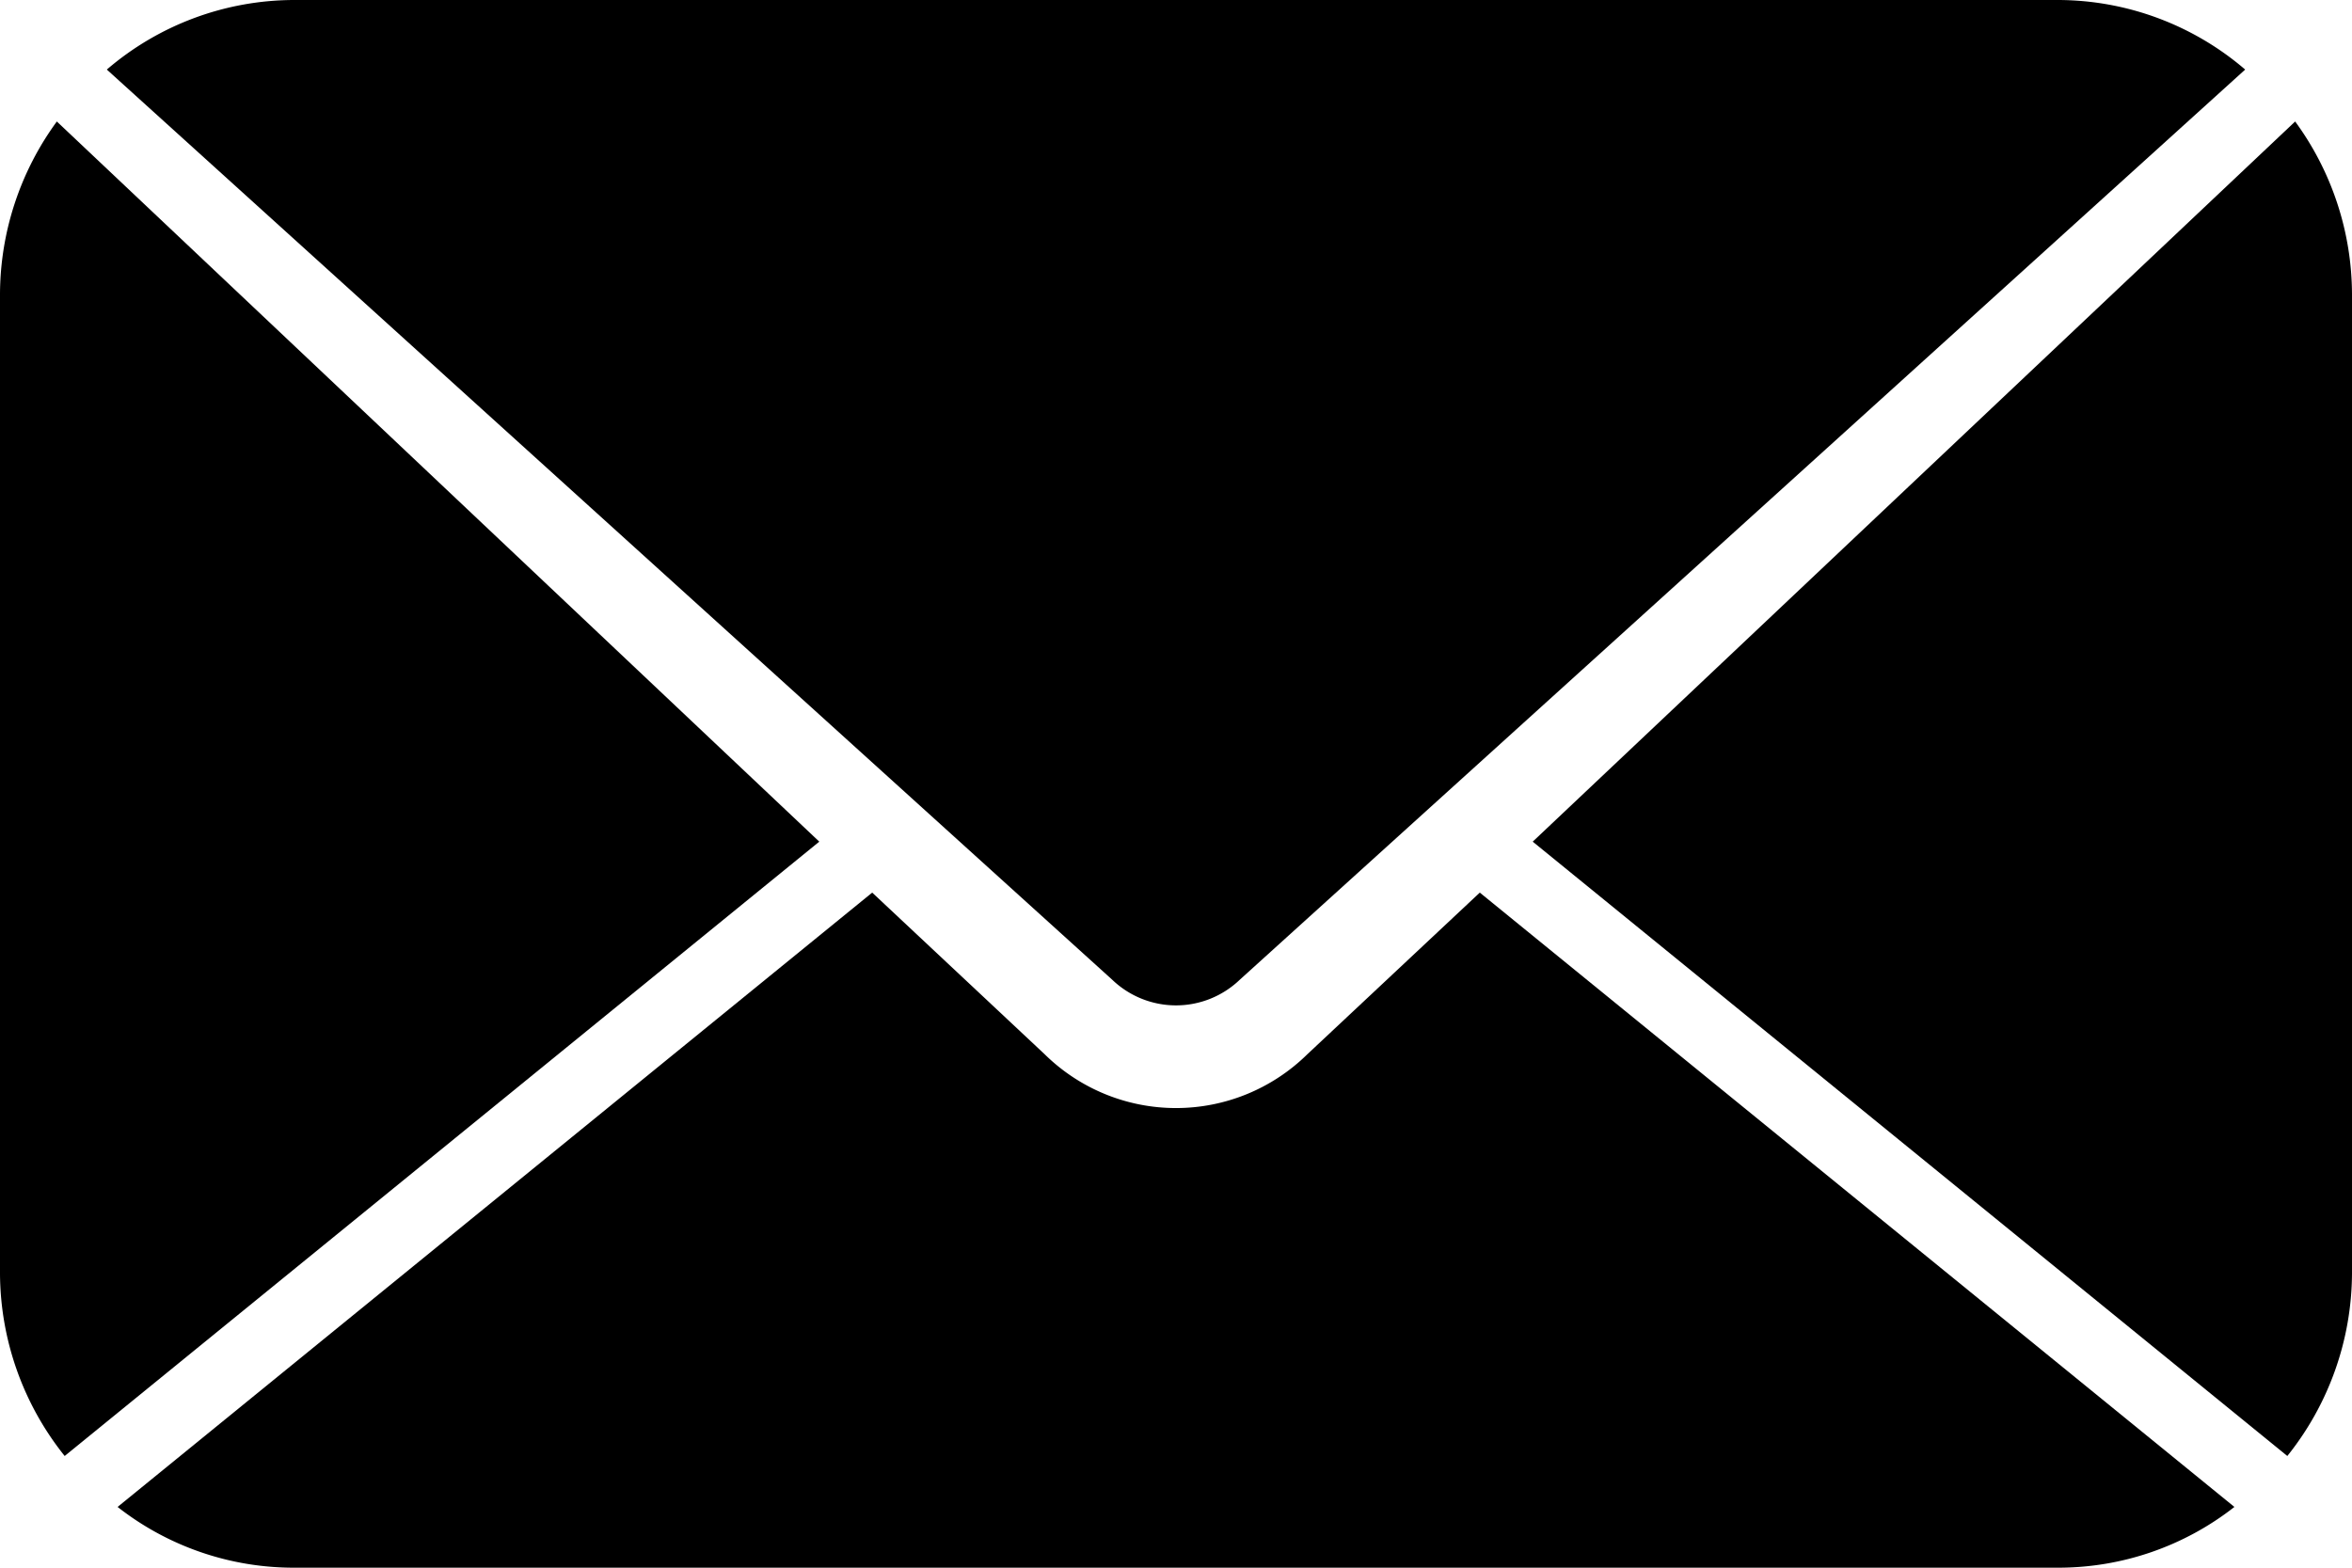
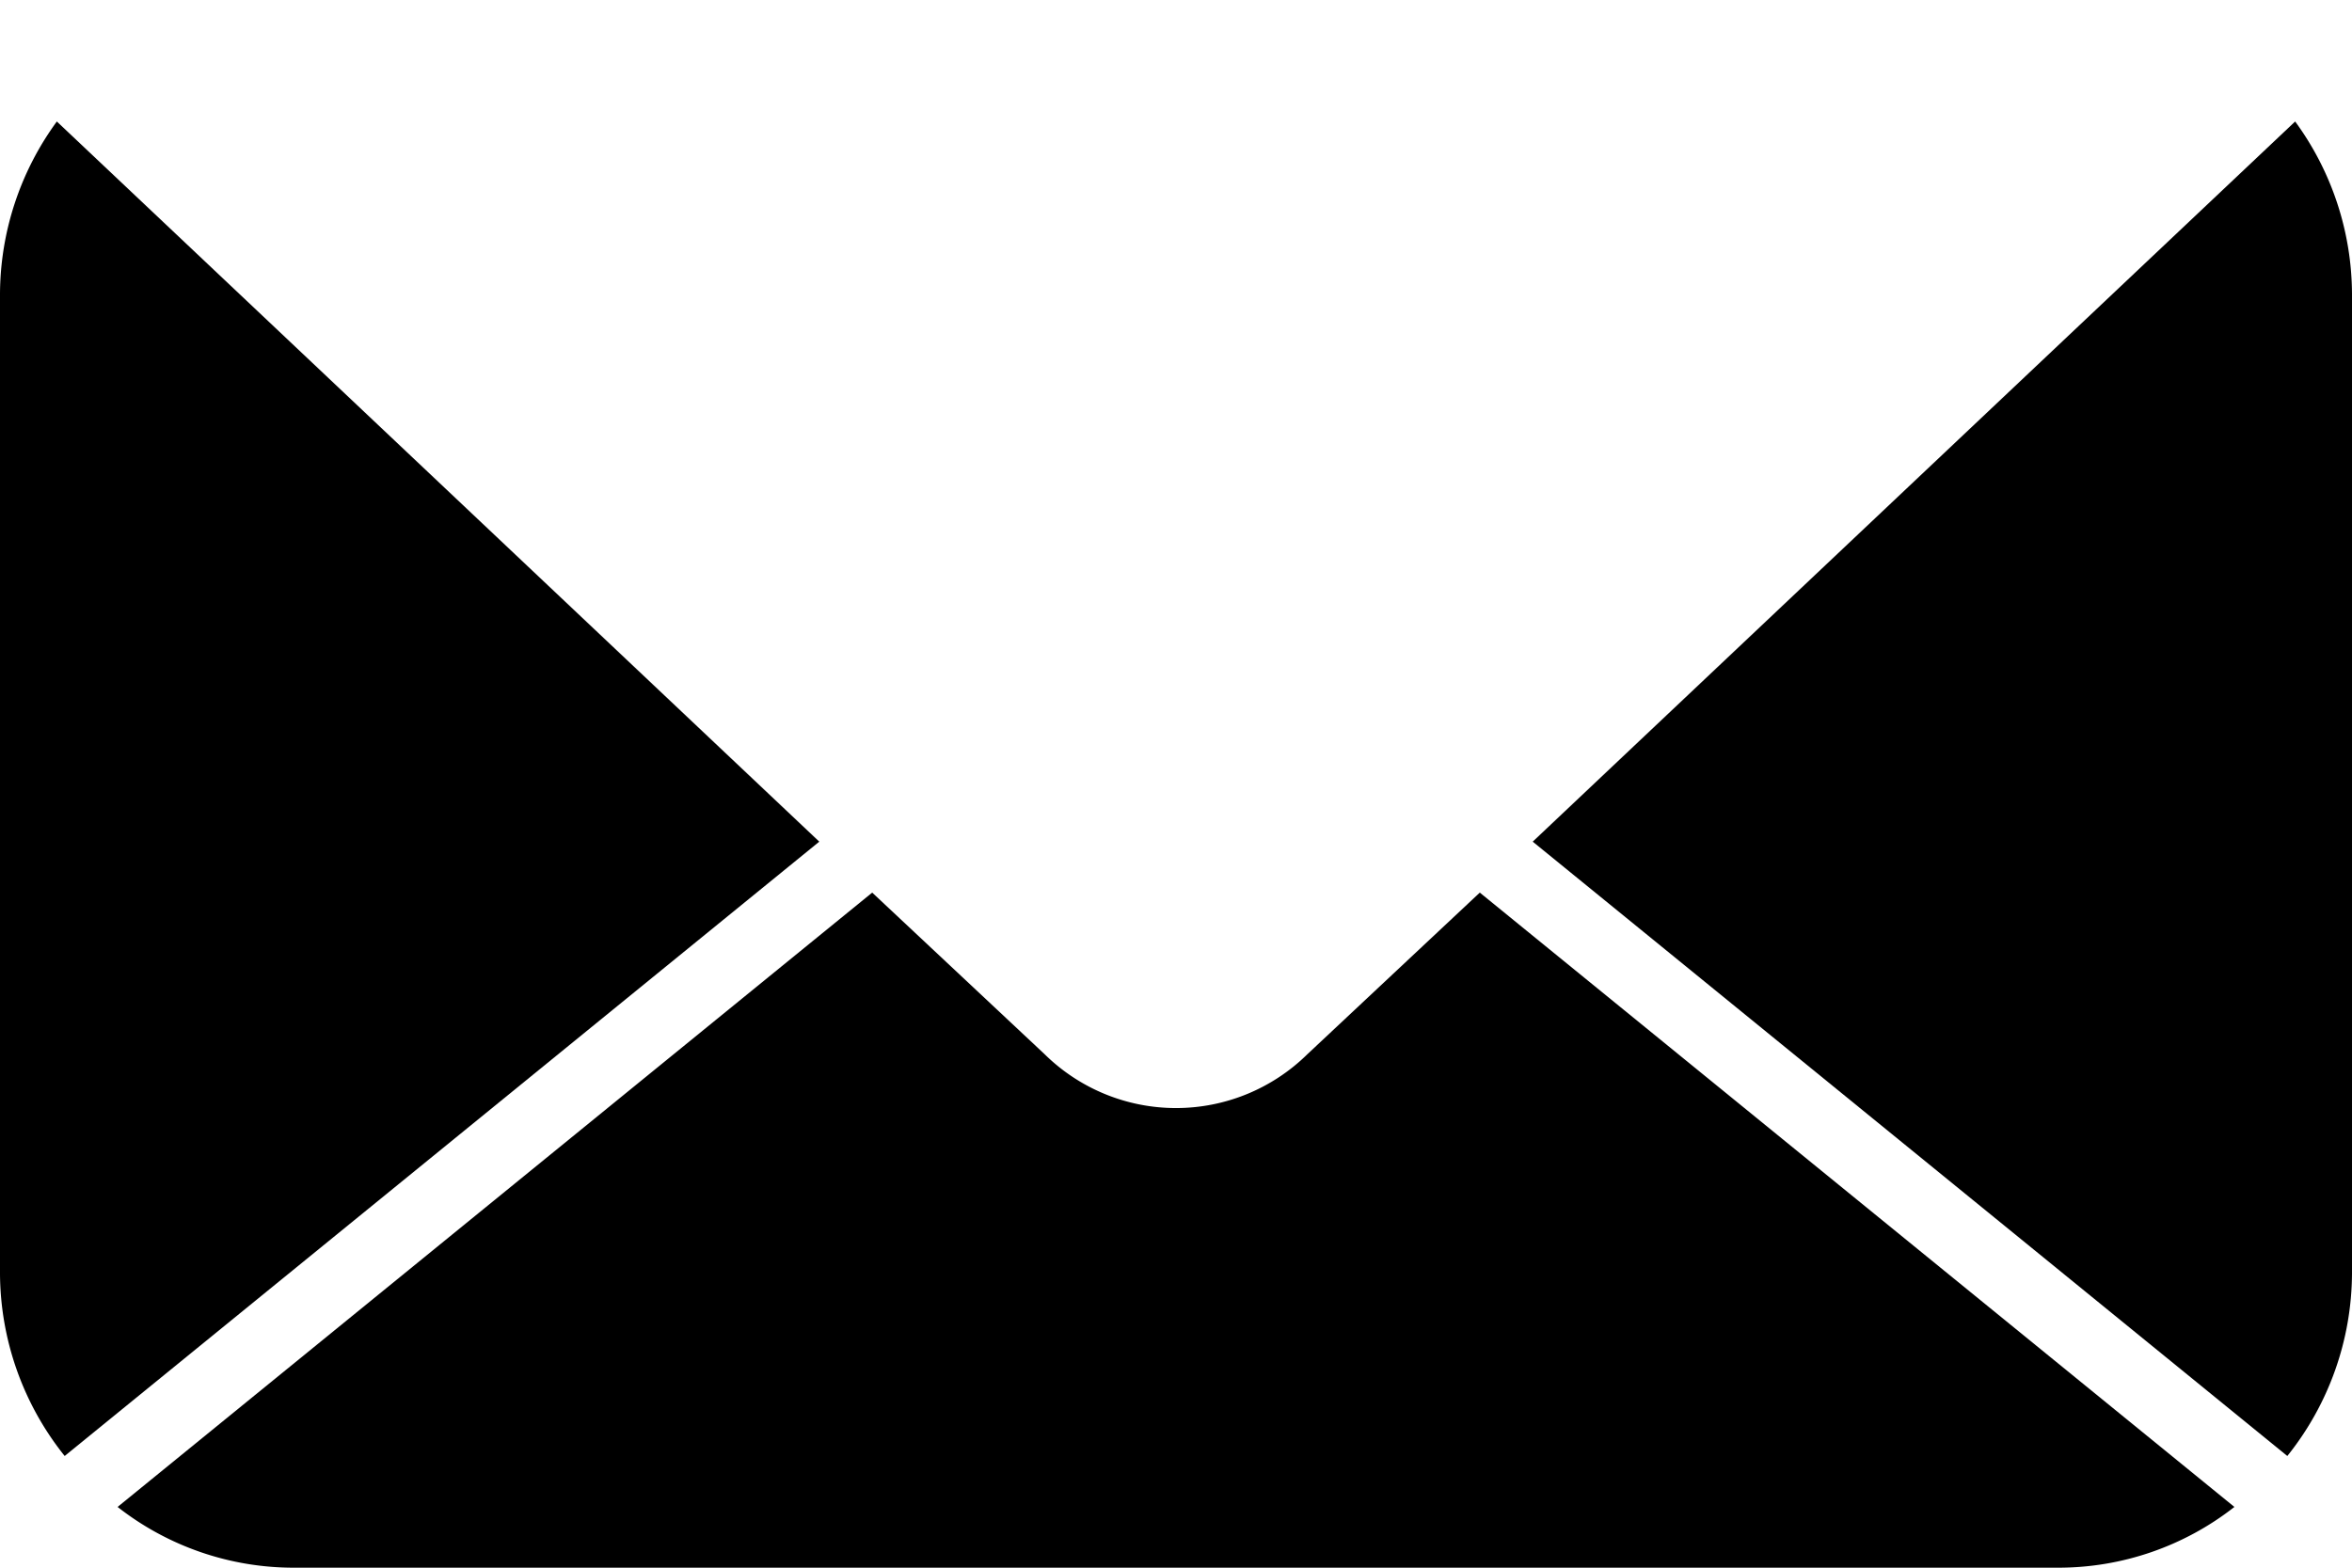
<svg xmlns="http://www.w3.org/2000/svg" width="24" height="16" viewBox="0 0 24 16">
-   <path d="M11.35,10a.94.94,0,0,0,1.3,0L22.91.71A2.94,2.94,0,0,0,21,0H3A2.94,2.94,0,0,0,1.09.71Z" />
  <path d="M.58,1.24A3,3,0,0,0,0,3V13a3,3,0,0,0,.66,1.86l7.7-6.27Z" />
  <path d="M15.64,8.59l7.7,6.27A3,3,0,0,0,24,13V3a3,3,0,0,0-.58-1.76Z" />
  <path d="M13.34,10.76a1.91,1.91,0,0,1-2.68,0L8.9,9.11,1.2,15.38A2.91,2.91,0,0,0,3,16H21a2.91,2.91,0,0,0,1.8-.62L15.1,9.11Z" />
</svg>